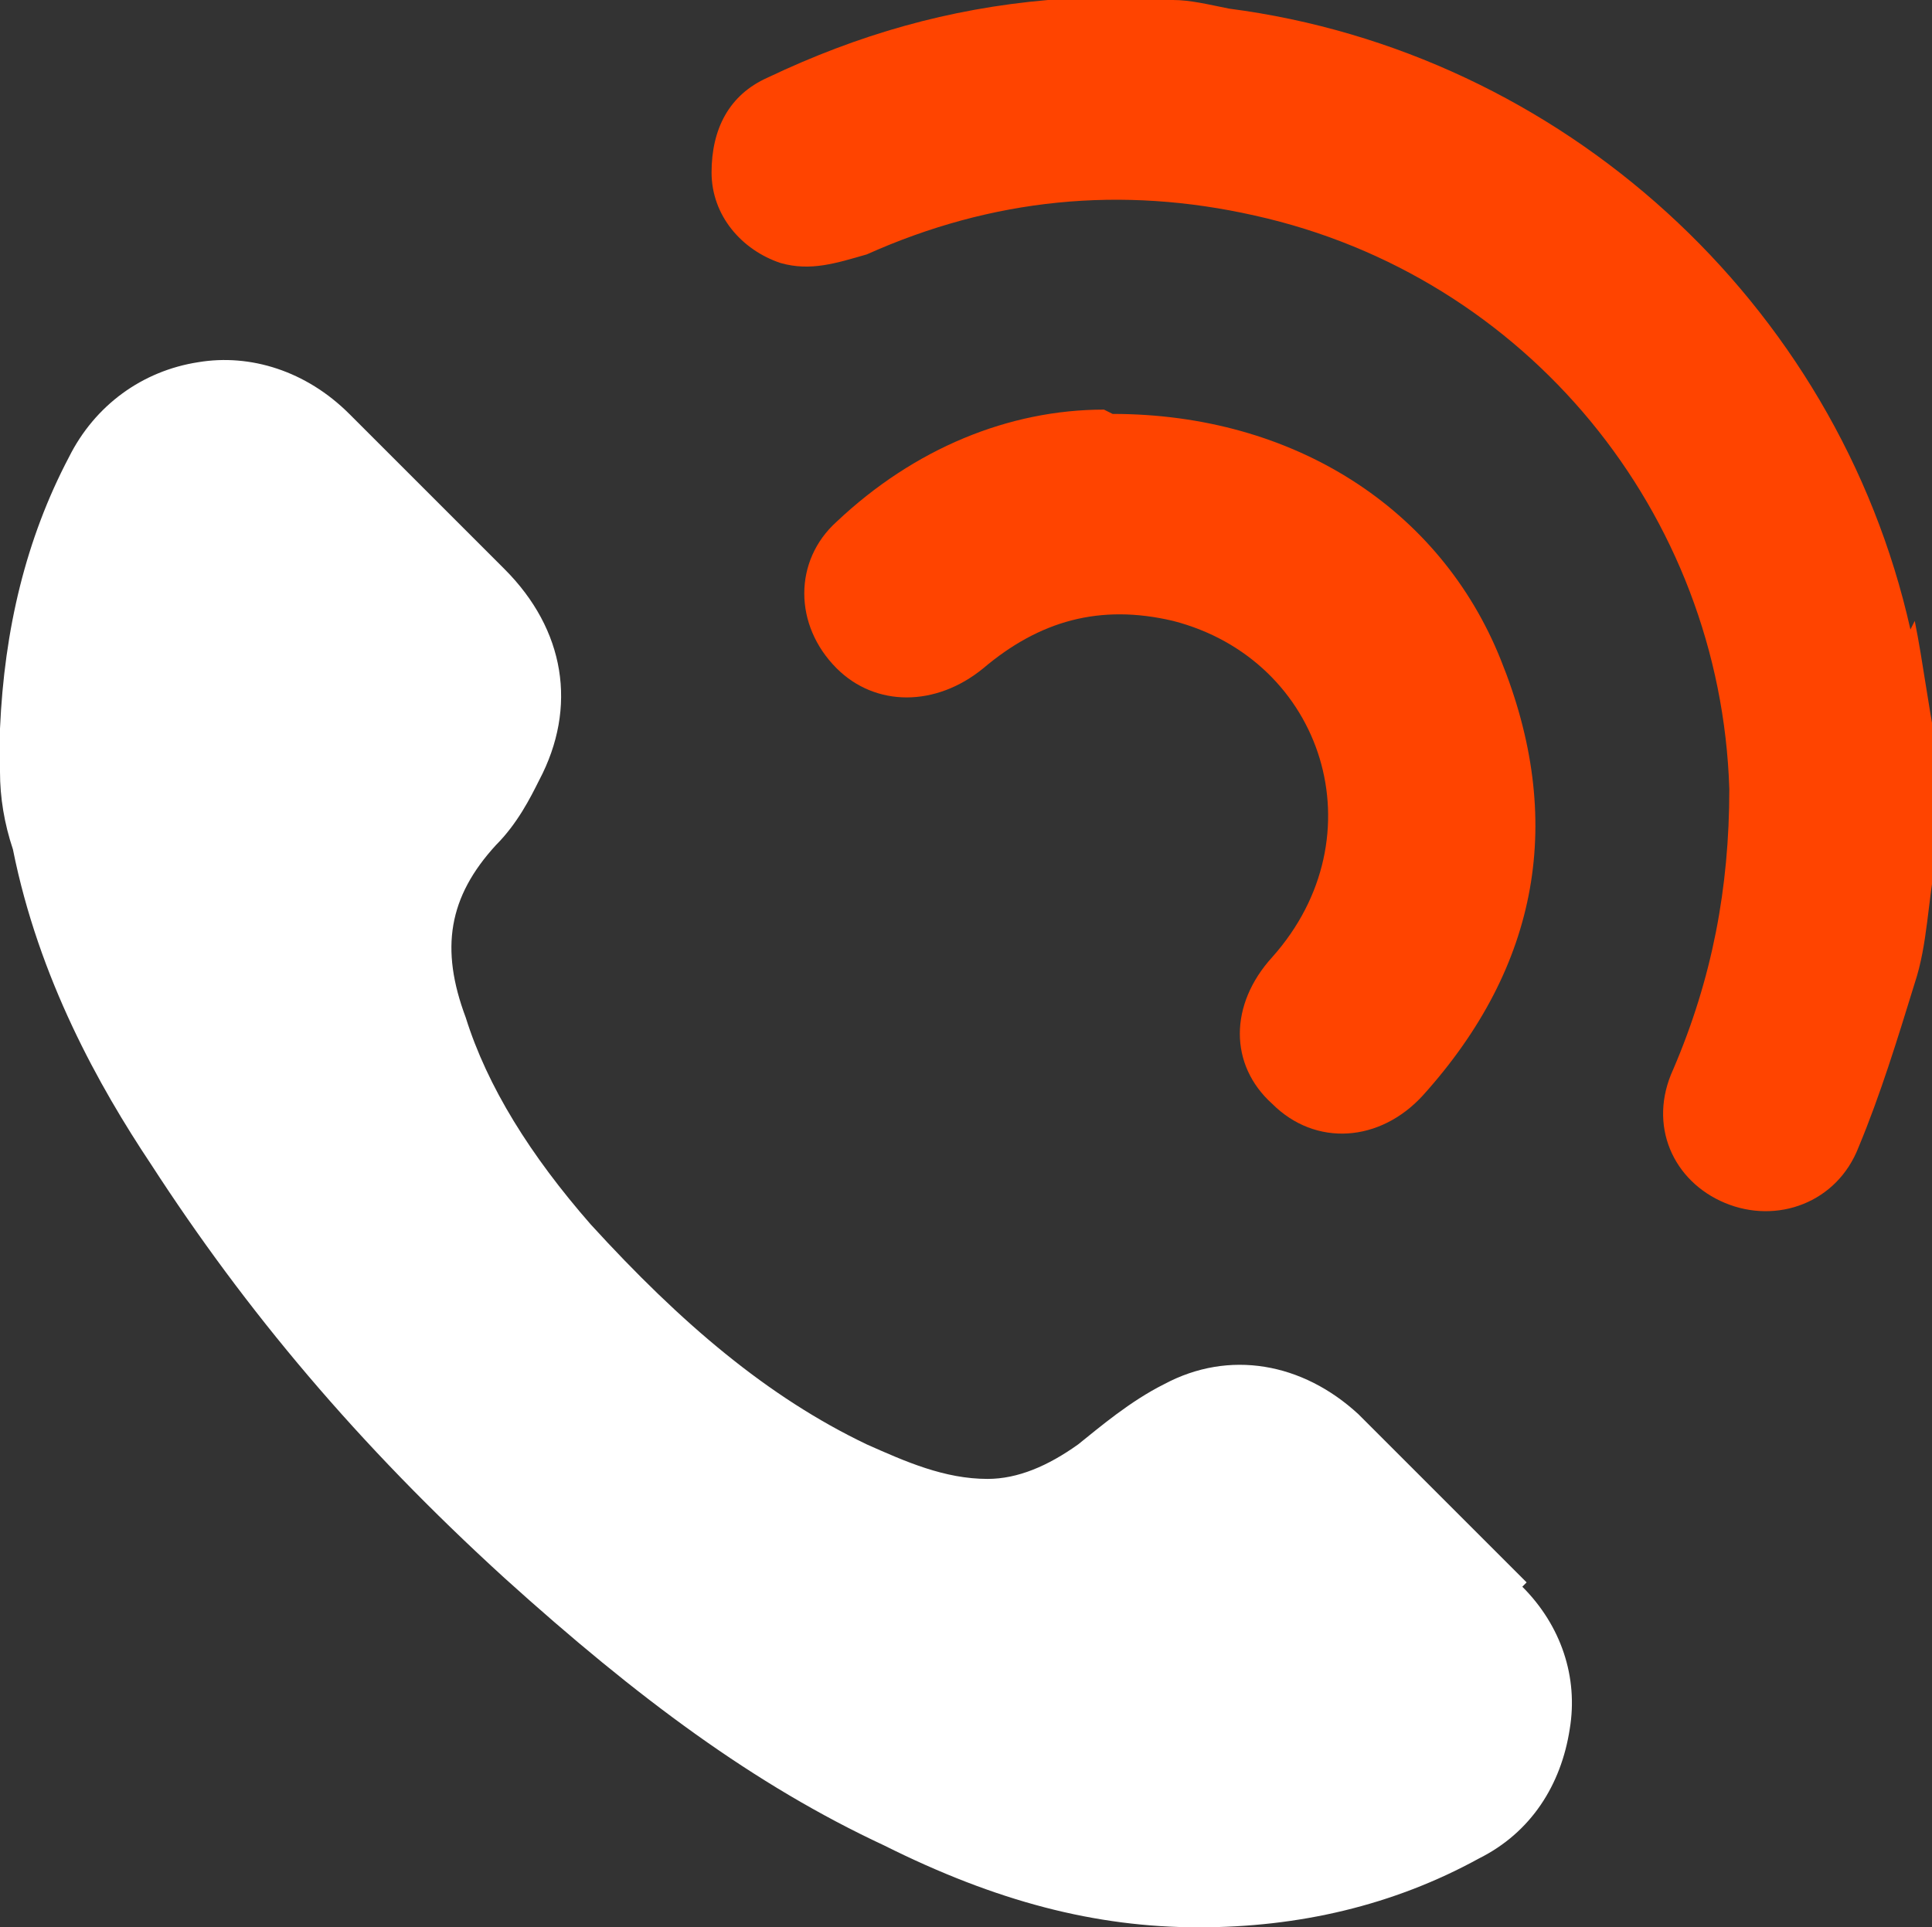
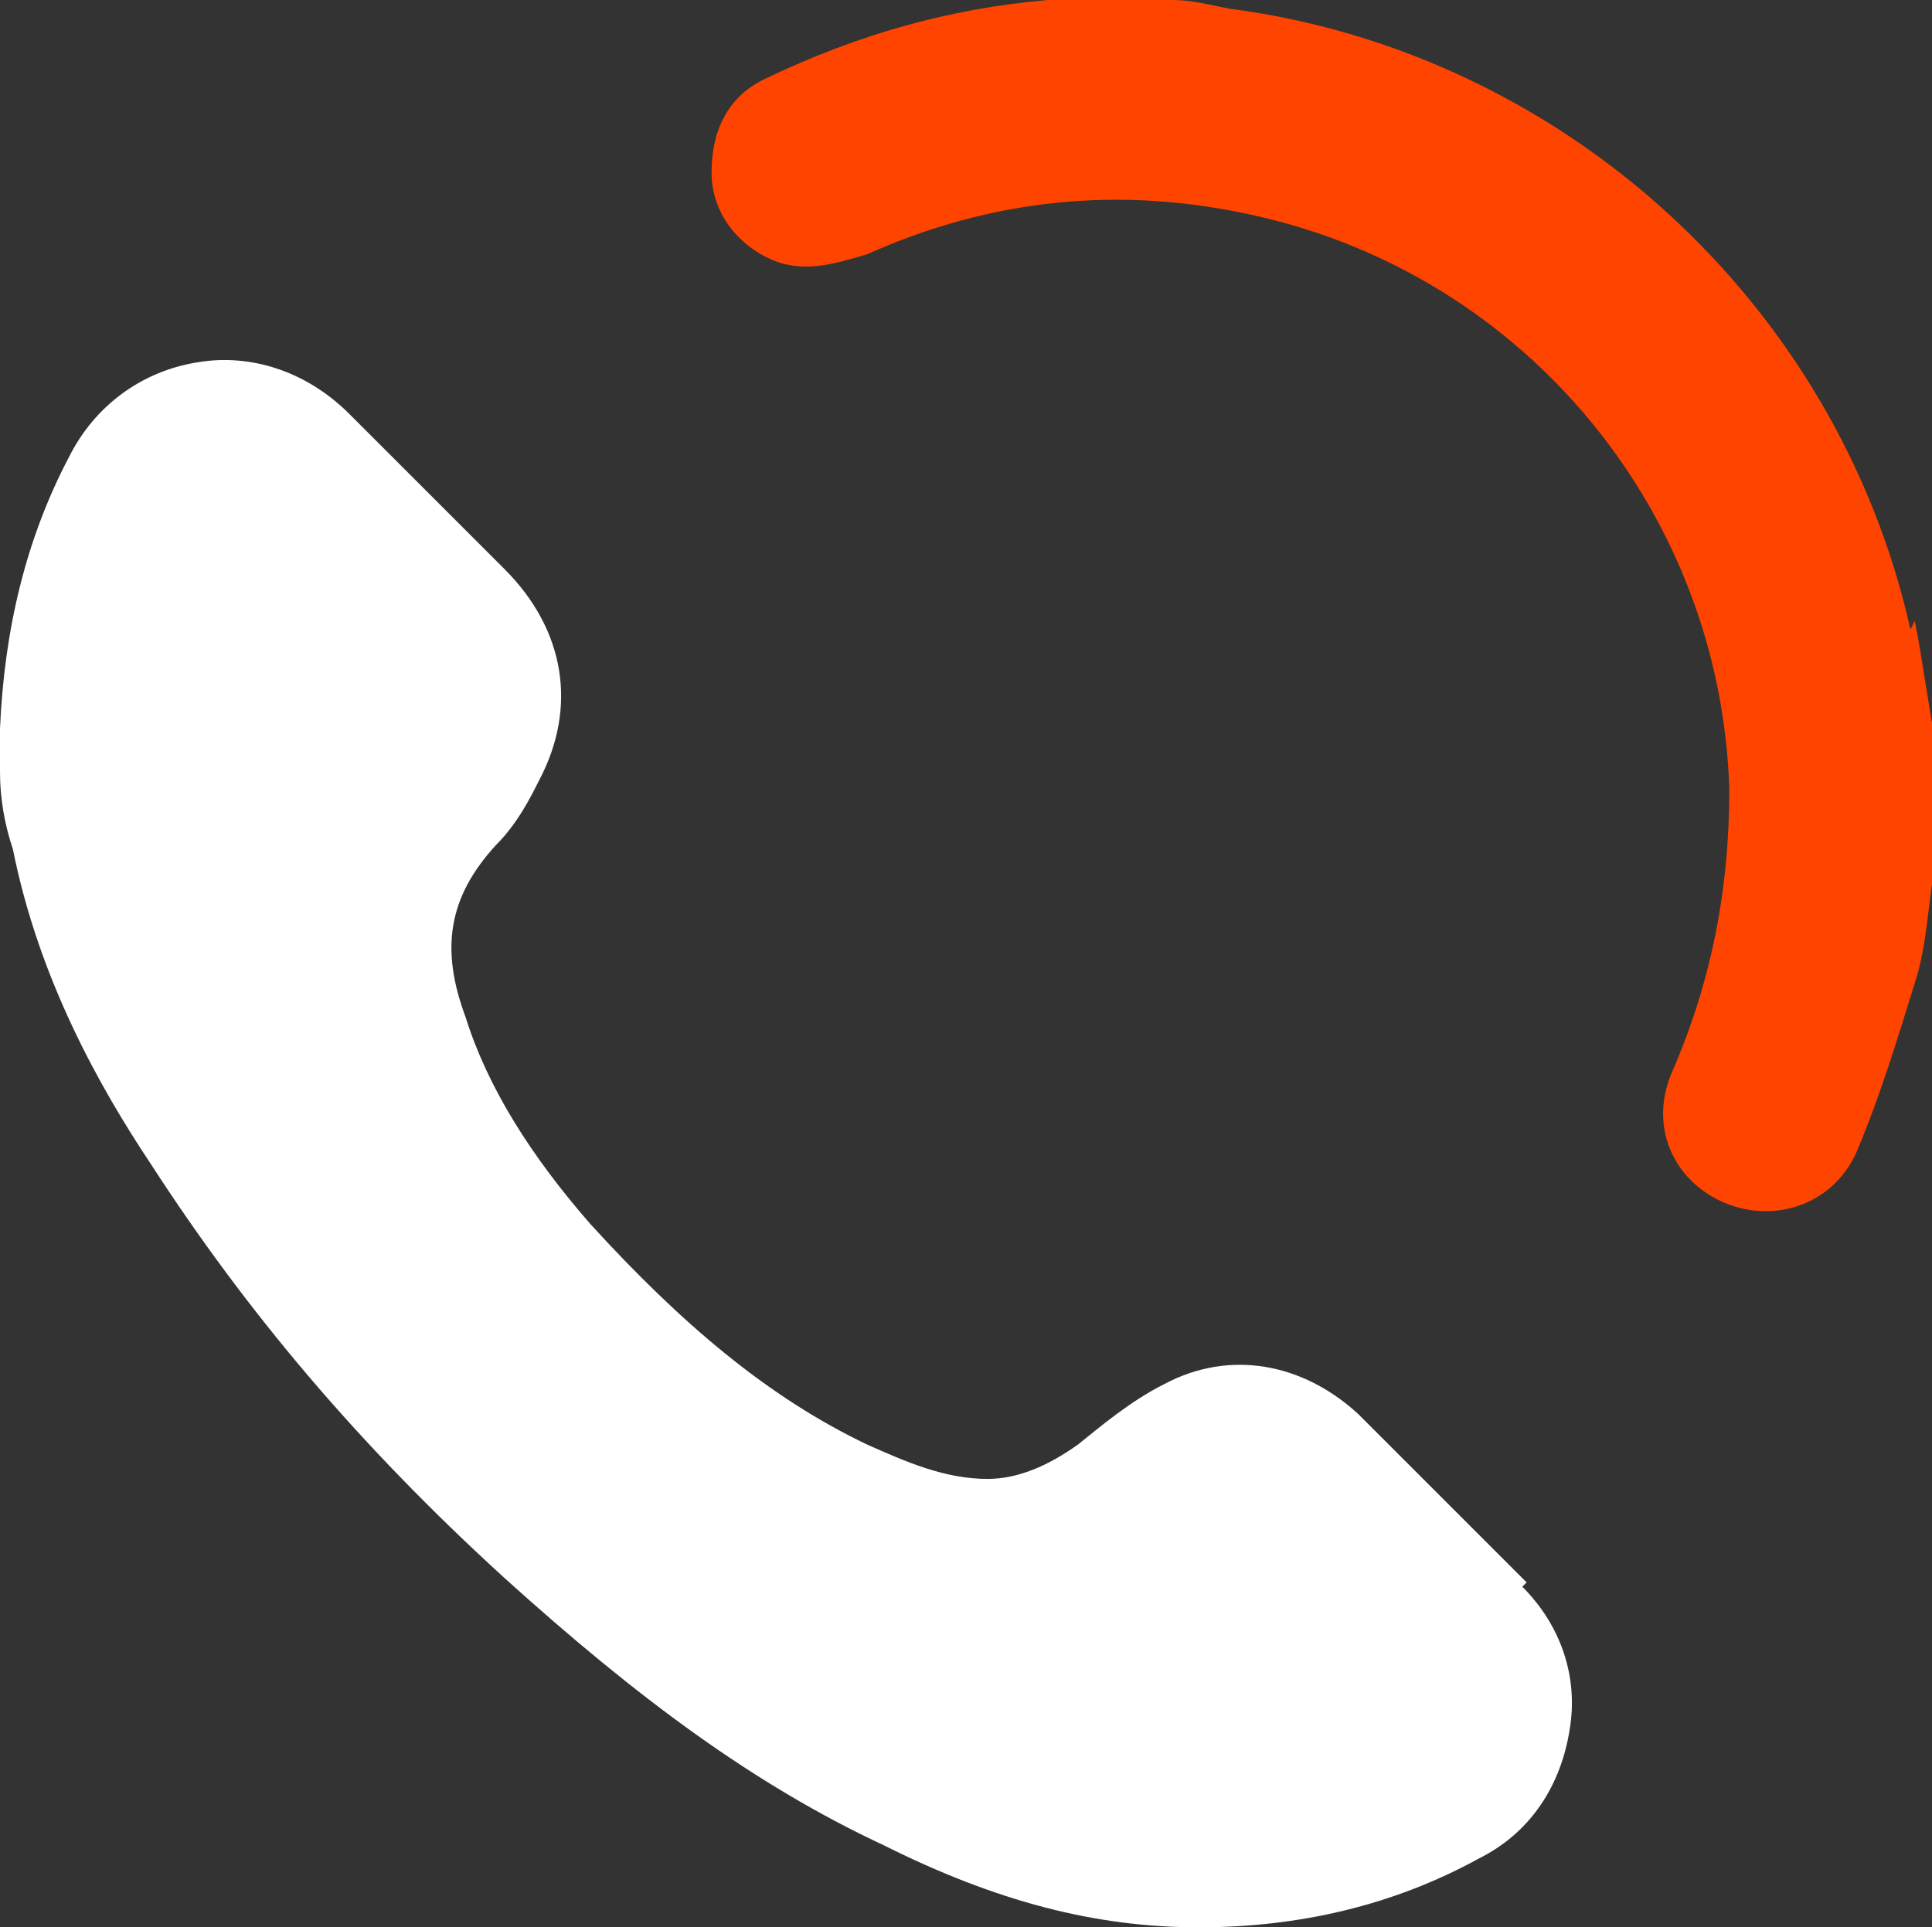
<svg xmlns="http://www.w3.org/2000/svg" viewBox="0 0 44.8 44.7" version="1.1" id="Layer_1">
  <rect x="0" y="0" width="44.8" height="44.7" fill="#333333" stroke="none" />
  <defs>
    <style>
      .st0 {
        fill: #fff;
      }

      .st1 {
        fill: #f40;
      }
    </style>
  </defs>
  <path d="M35.4,36.7c-1.2-1.2-2.4-2.4-3.9-3.9-1.3-1.2-3-1.5-4.5-.7-.8.4-1.5,1-2,1.4-.7.5-1.4.8-2.1.8-1,0-1.9-.4-2.8-.8-2.3-1.1-4.3-2.8-6.4-5.1-1.4-1.6-2.4-3.2-2.9-4.8-.6-1.6-.4-2.8.7-4,.5-.5.8-1.1,1-1.5.9-1.7.6-3.5-.8-4.9-1.2-1.2-2.4-2.4-3.6-3.6-1-1-2.3-1.4-3.5-1.2-1.3.2-2.4,1-3,2.2-1,1.9-1.5,4-1.6,6.3v.3c0,.2,0,.5,0,.7,0,.6.1,1.2.3,1.8.6,3,2,5.5,3.2,7.3,2.2,3.4,4.8,6.5,8.2,9.6,3.1,2.8,5.8,4.8,8.8,6.2,2.6,1.3,4.9,1.9,7.3,1.9h0c2.3,0,4.5-.5,6.5-1.6,1.2-.6,1.9-1.7,2.1-3,.2-1.2-.2-2.4-1.1-3.3h0Z" class="st0" />
  <g>
    <path d="M44.3,14.6C42.6,7,36.2,1.2,28.5.2,28,.1,27.6,0,27.2,0h-2.4c-.2,0-.3,0-.5,0-2.3.2-4.4.8-6.5,1.8-.9.4-1.3,1.2-1.3,2.2,0,1,.7,1.8,1.6,2.1.7.2,1.3,0,2-.2,2.9-1.3,5.9-1.6,9-.9,6.3,1.4,10.8,6.9,11,13.3,0,2.3-.4,4.4-1.3,6.5-.6,1.3,0,2.6,1.2,3.1,1.2.5,2.6,0,3.1-1.3.5-1.2.9-2.5,1.3-3.8.3-.9.3-1.9.5-2.9v-2.6c-.2-1-.3-1.9-.5-2.9h0Z" class="st1" />
-     <path d="M25.6,9.5c-2.2,0-4.4.9-6.2,2.6-1,.9-1,2.4,0,3.4.9.9,2.3.9,3.4,0,1.3-1.1,2.7-1.5,4.4-1.1,3.5.9,4.8,5,2.3,7.8-1,1.1-1,2.5,0,3.4,1,1,2.5.9,3.5-.2,2.7-3,3.3-6.4,1.8-10.1-1.4-3.5-4.8-5.7-9-5.7h0Z" class="st1" />
  </g>
</svg>